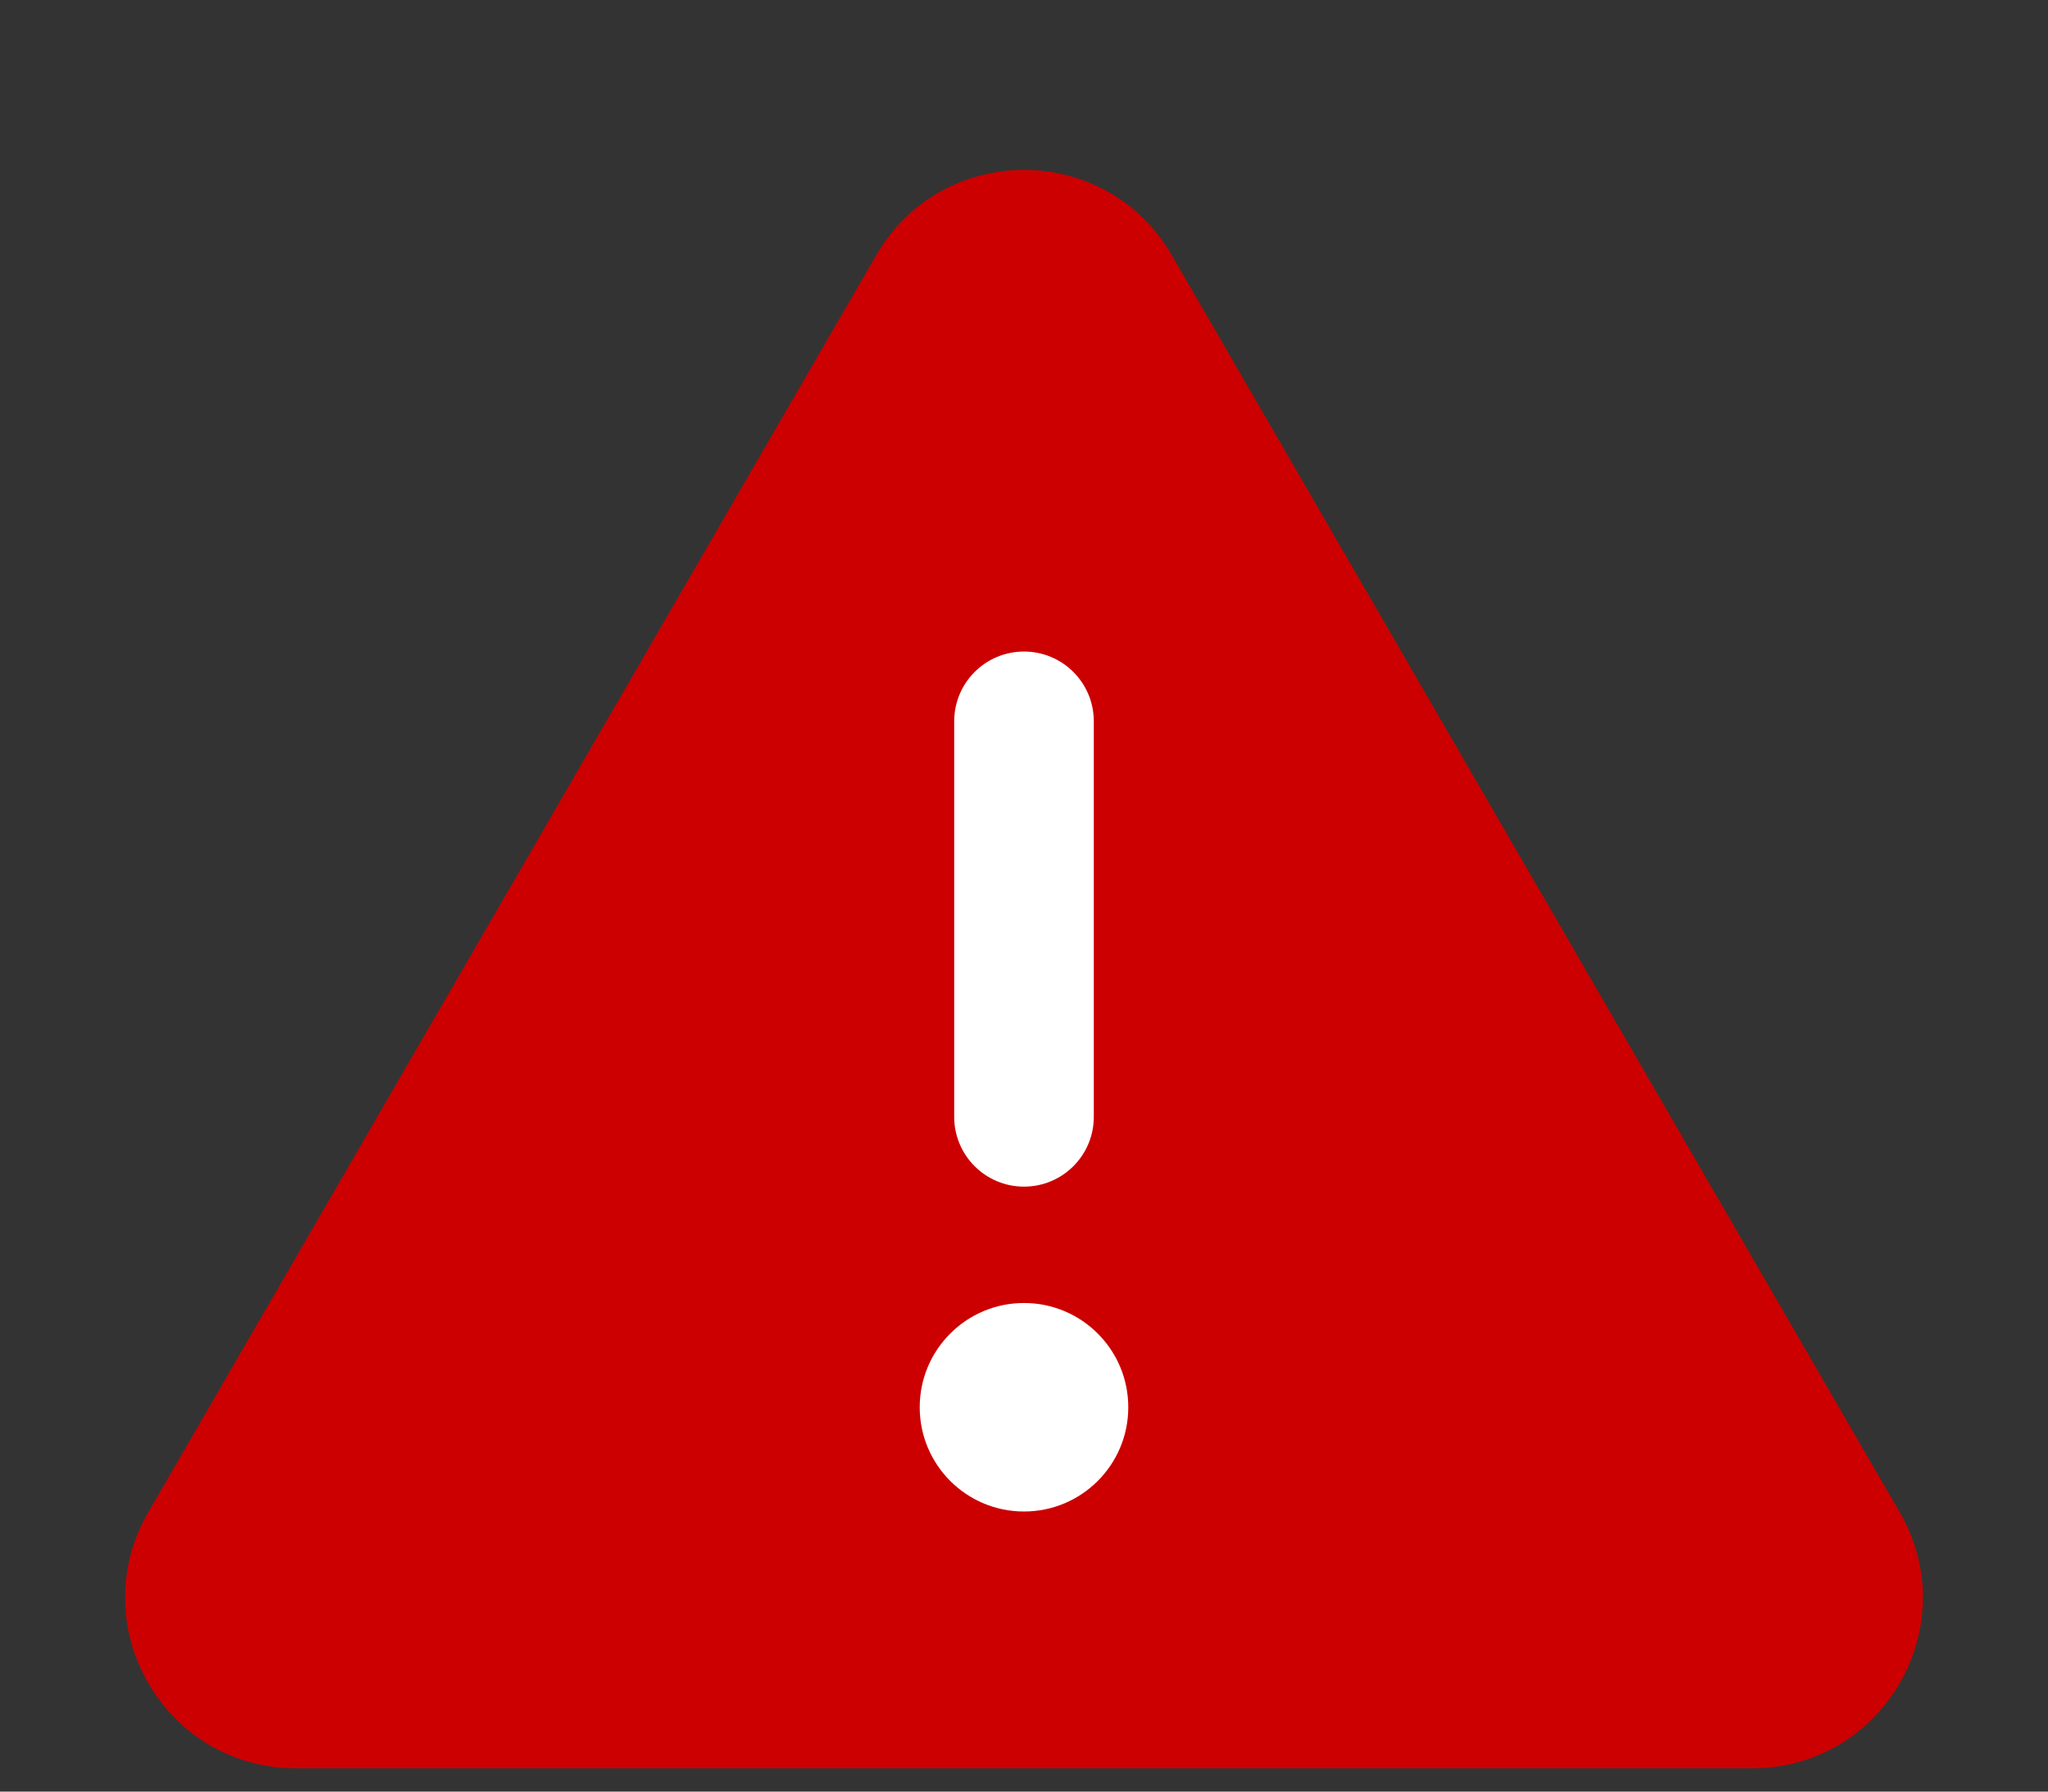
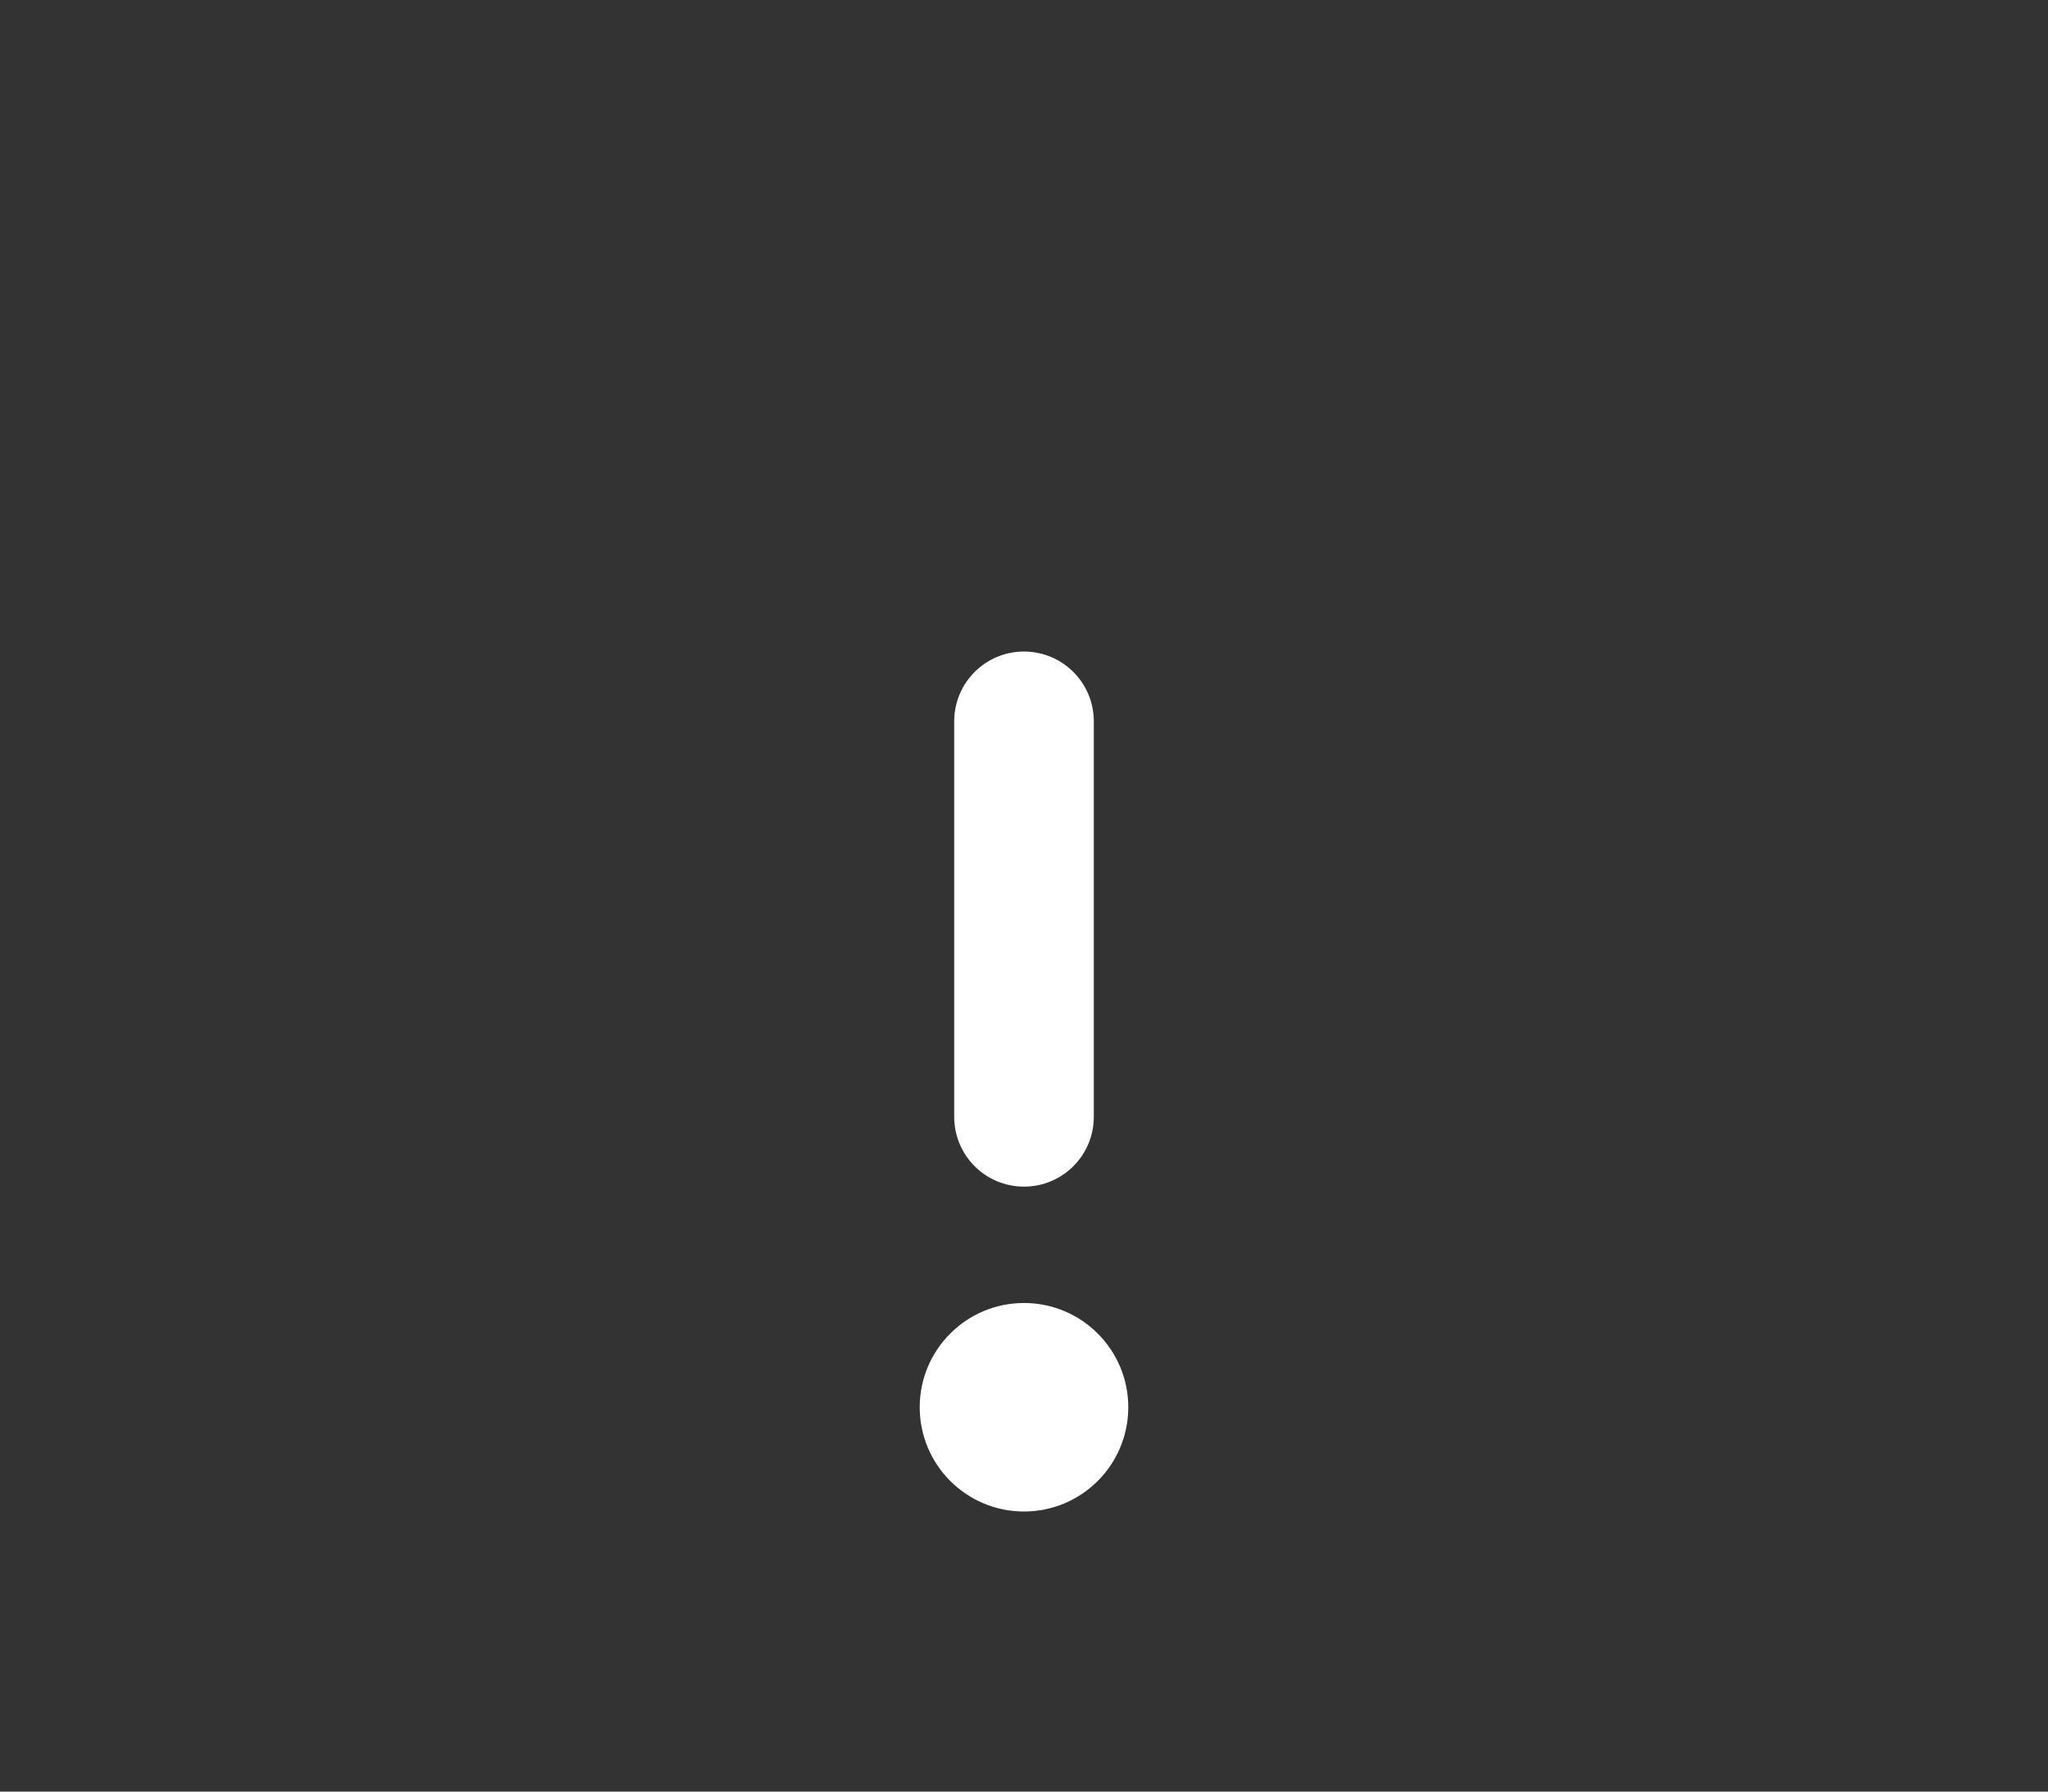
<svg xmlns="http://www.w3.org/2000/svg" width="24" height="21" viewBox="0 0 24 21" fill="none">
  <rect x="0" y="0" width="24" height="21" fill="#333333" stroke="none" />
-   <path d="M1.738 17.725C0.966 19.058 1.928 20.727 3.469 20.727H20.531C22.072 20.727 23.034 19.058 22.262 17.725L13.731 2.99C12.961 1.659 11.04 1.659 10.269 2.99L1.738 17.725Z" fill="#CC0000" />
  <path fill-rule="evenodd" clip-rule="evenodd" d="M12 15.273C12.675 15.273 13.222 15.82 13.222 16.495C13.222 17.17 12.675 17.717 12 17.717C11.325 17.717 10.778 17.17 10.778 16.495C10.778 15.82 11.325 15.273 12 15.273ZM12 7.637C12.452 7.637 12.818 8.003 12.818 8.455V13.091C12.818 13.543 12.452 13.909 12 13.909C11.548 13.909 11.182 13.543 11.182 13.091V8.455C11.182 8.003 11.548 7.637 12 7.637Z" fill="white" />
</svg>